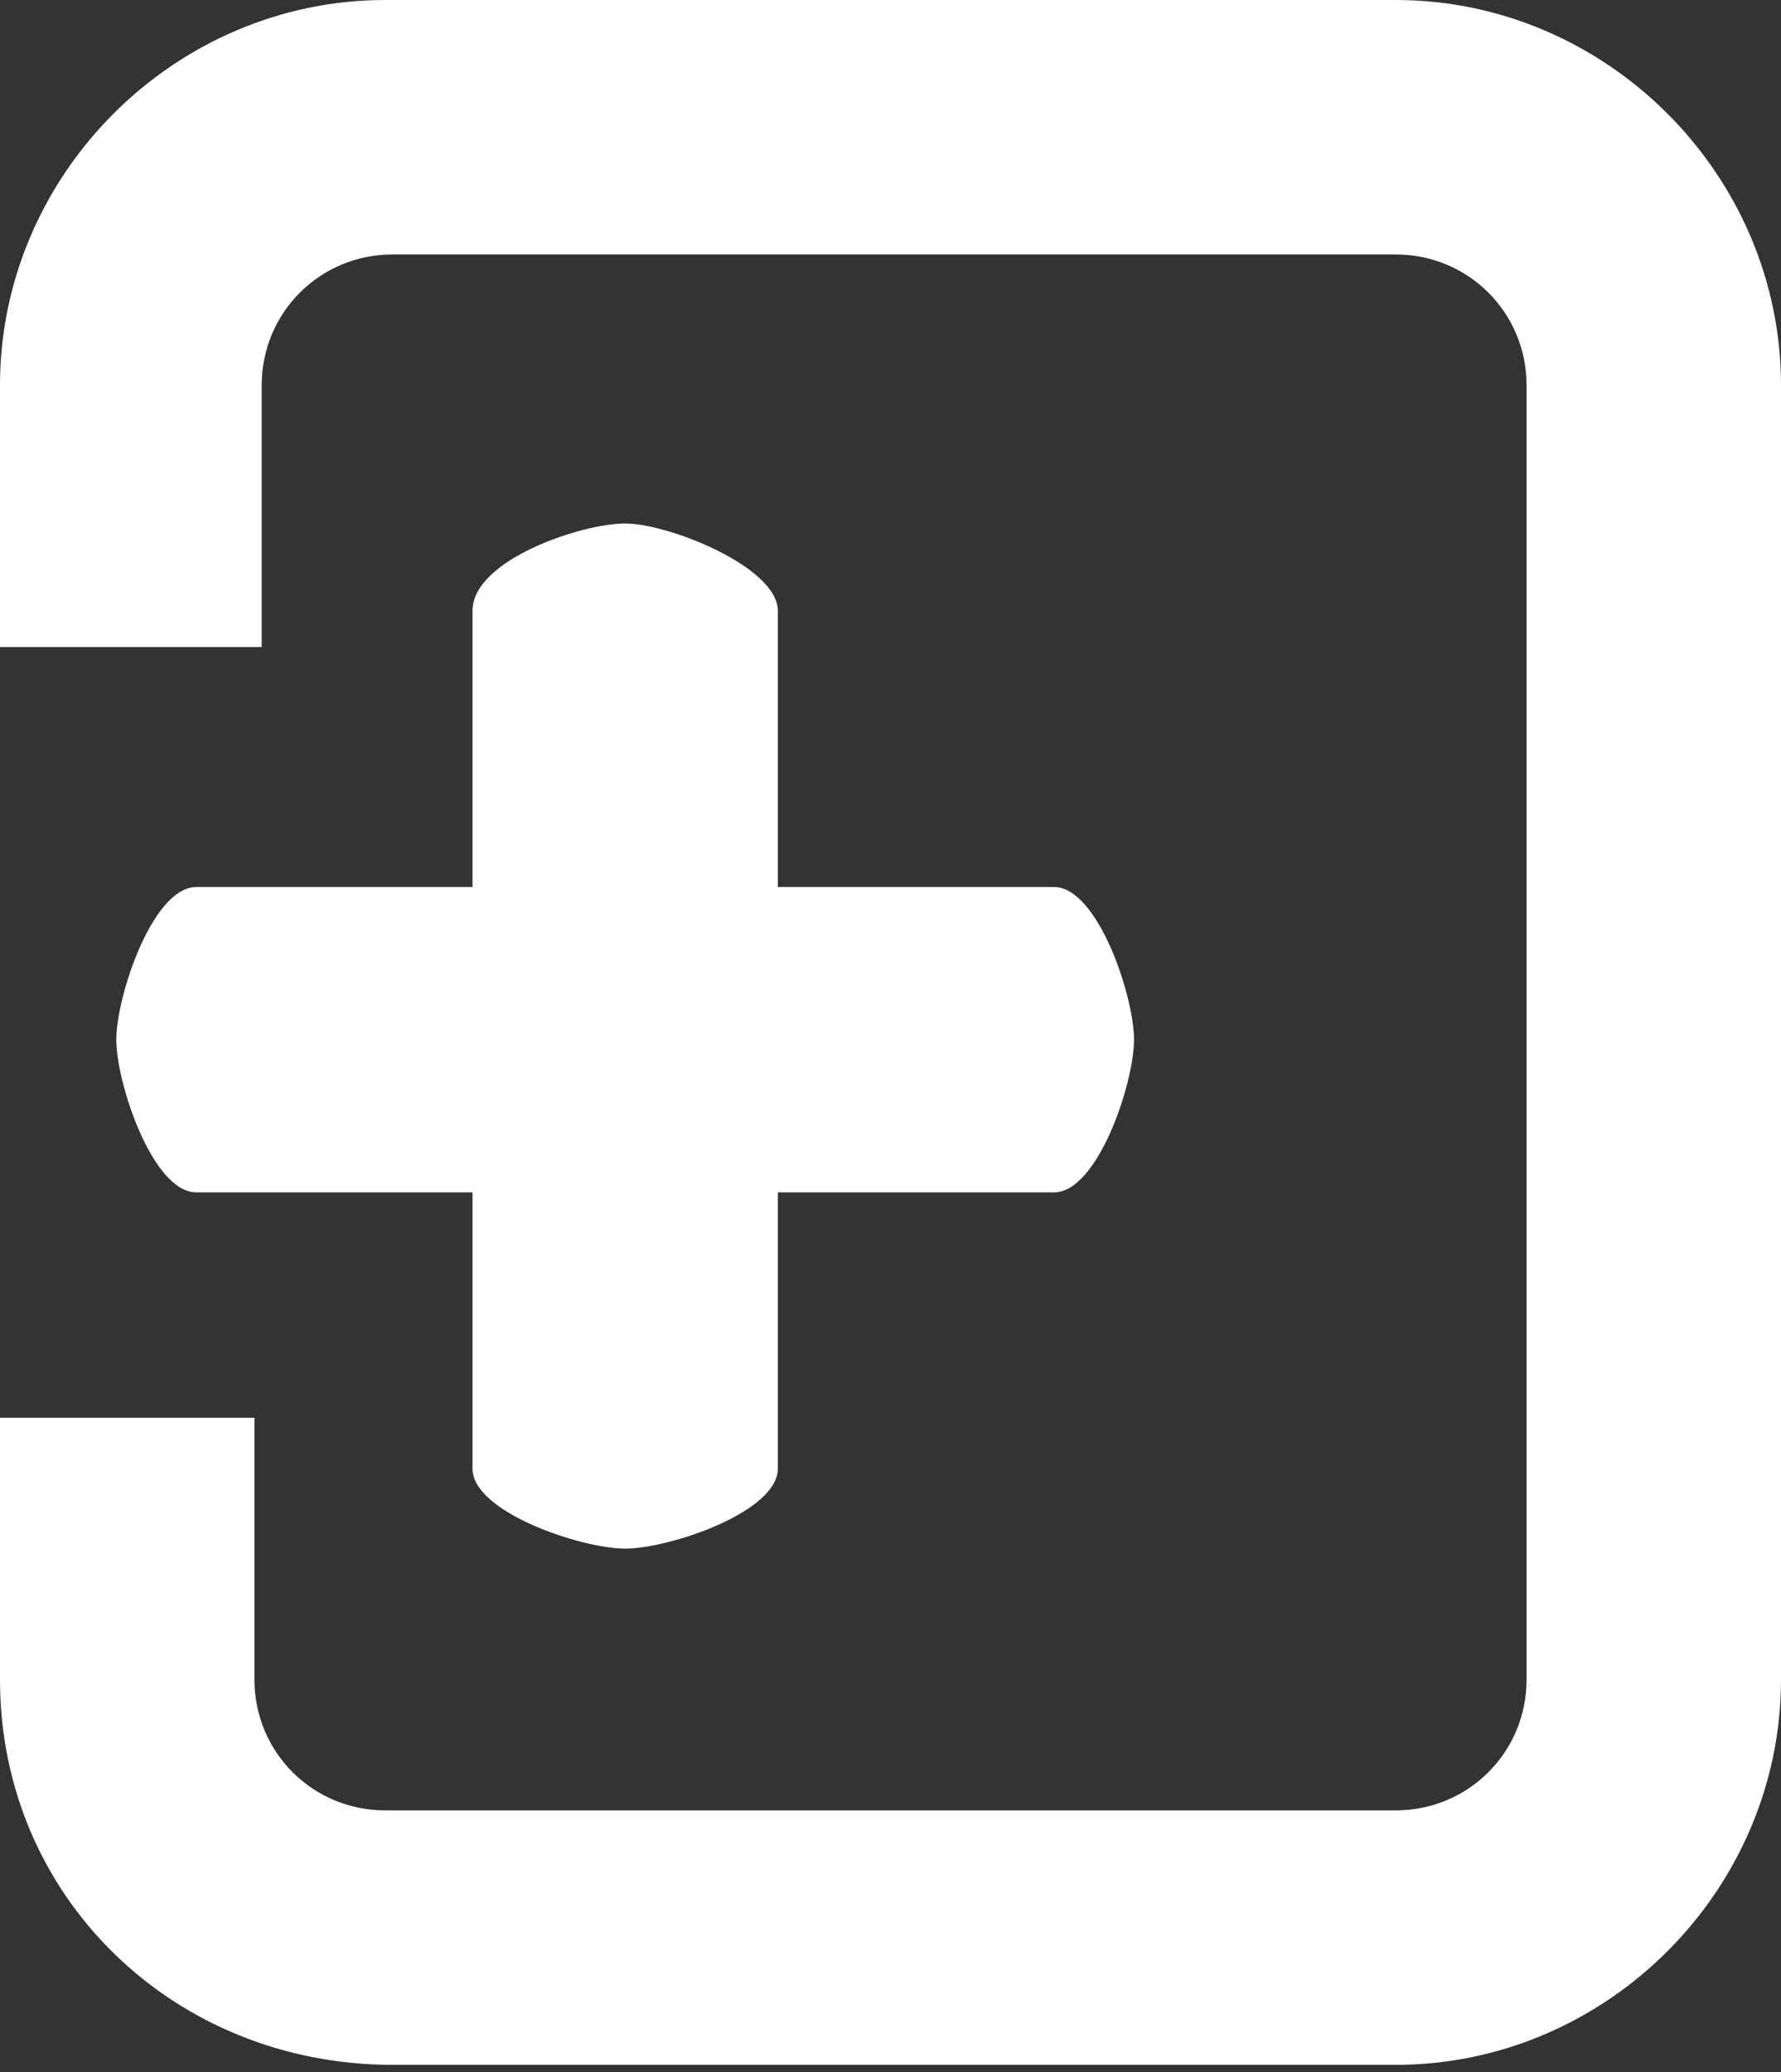
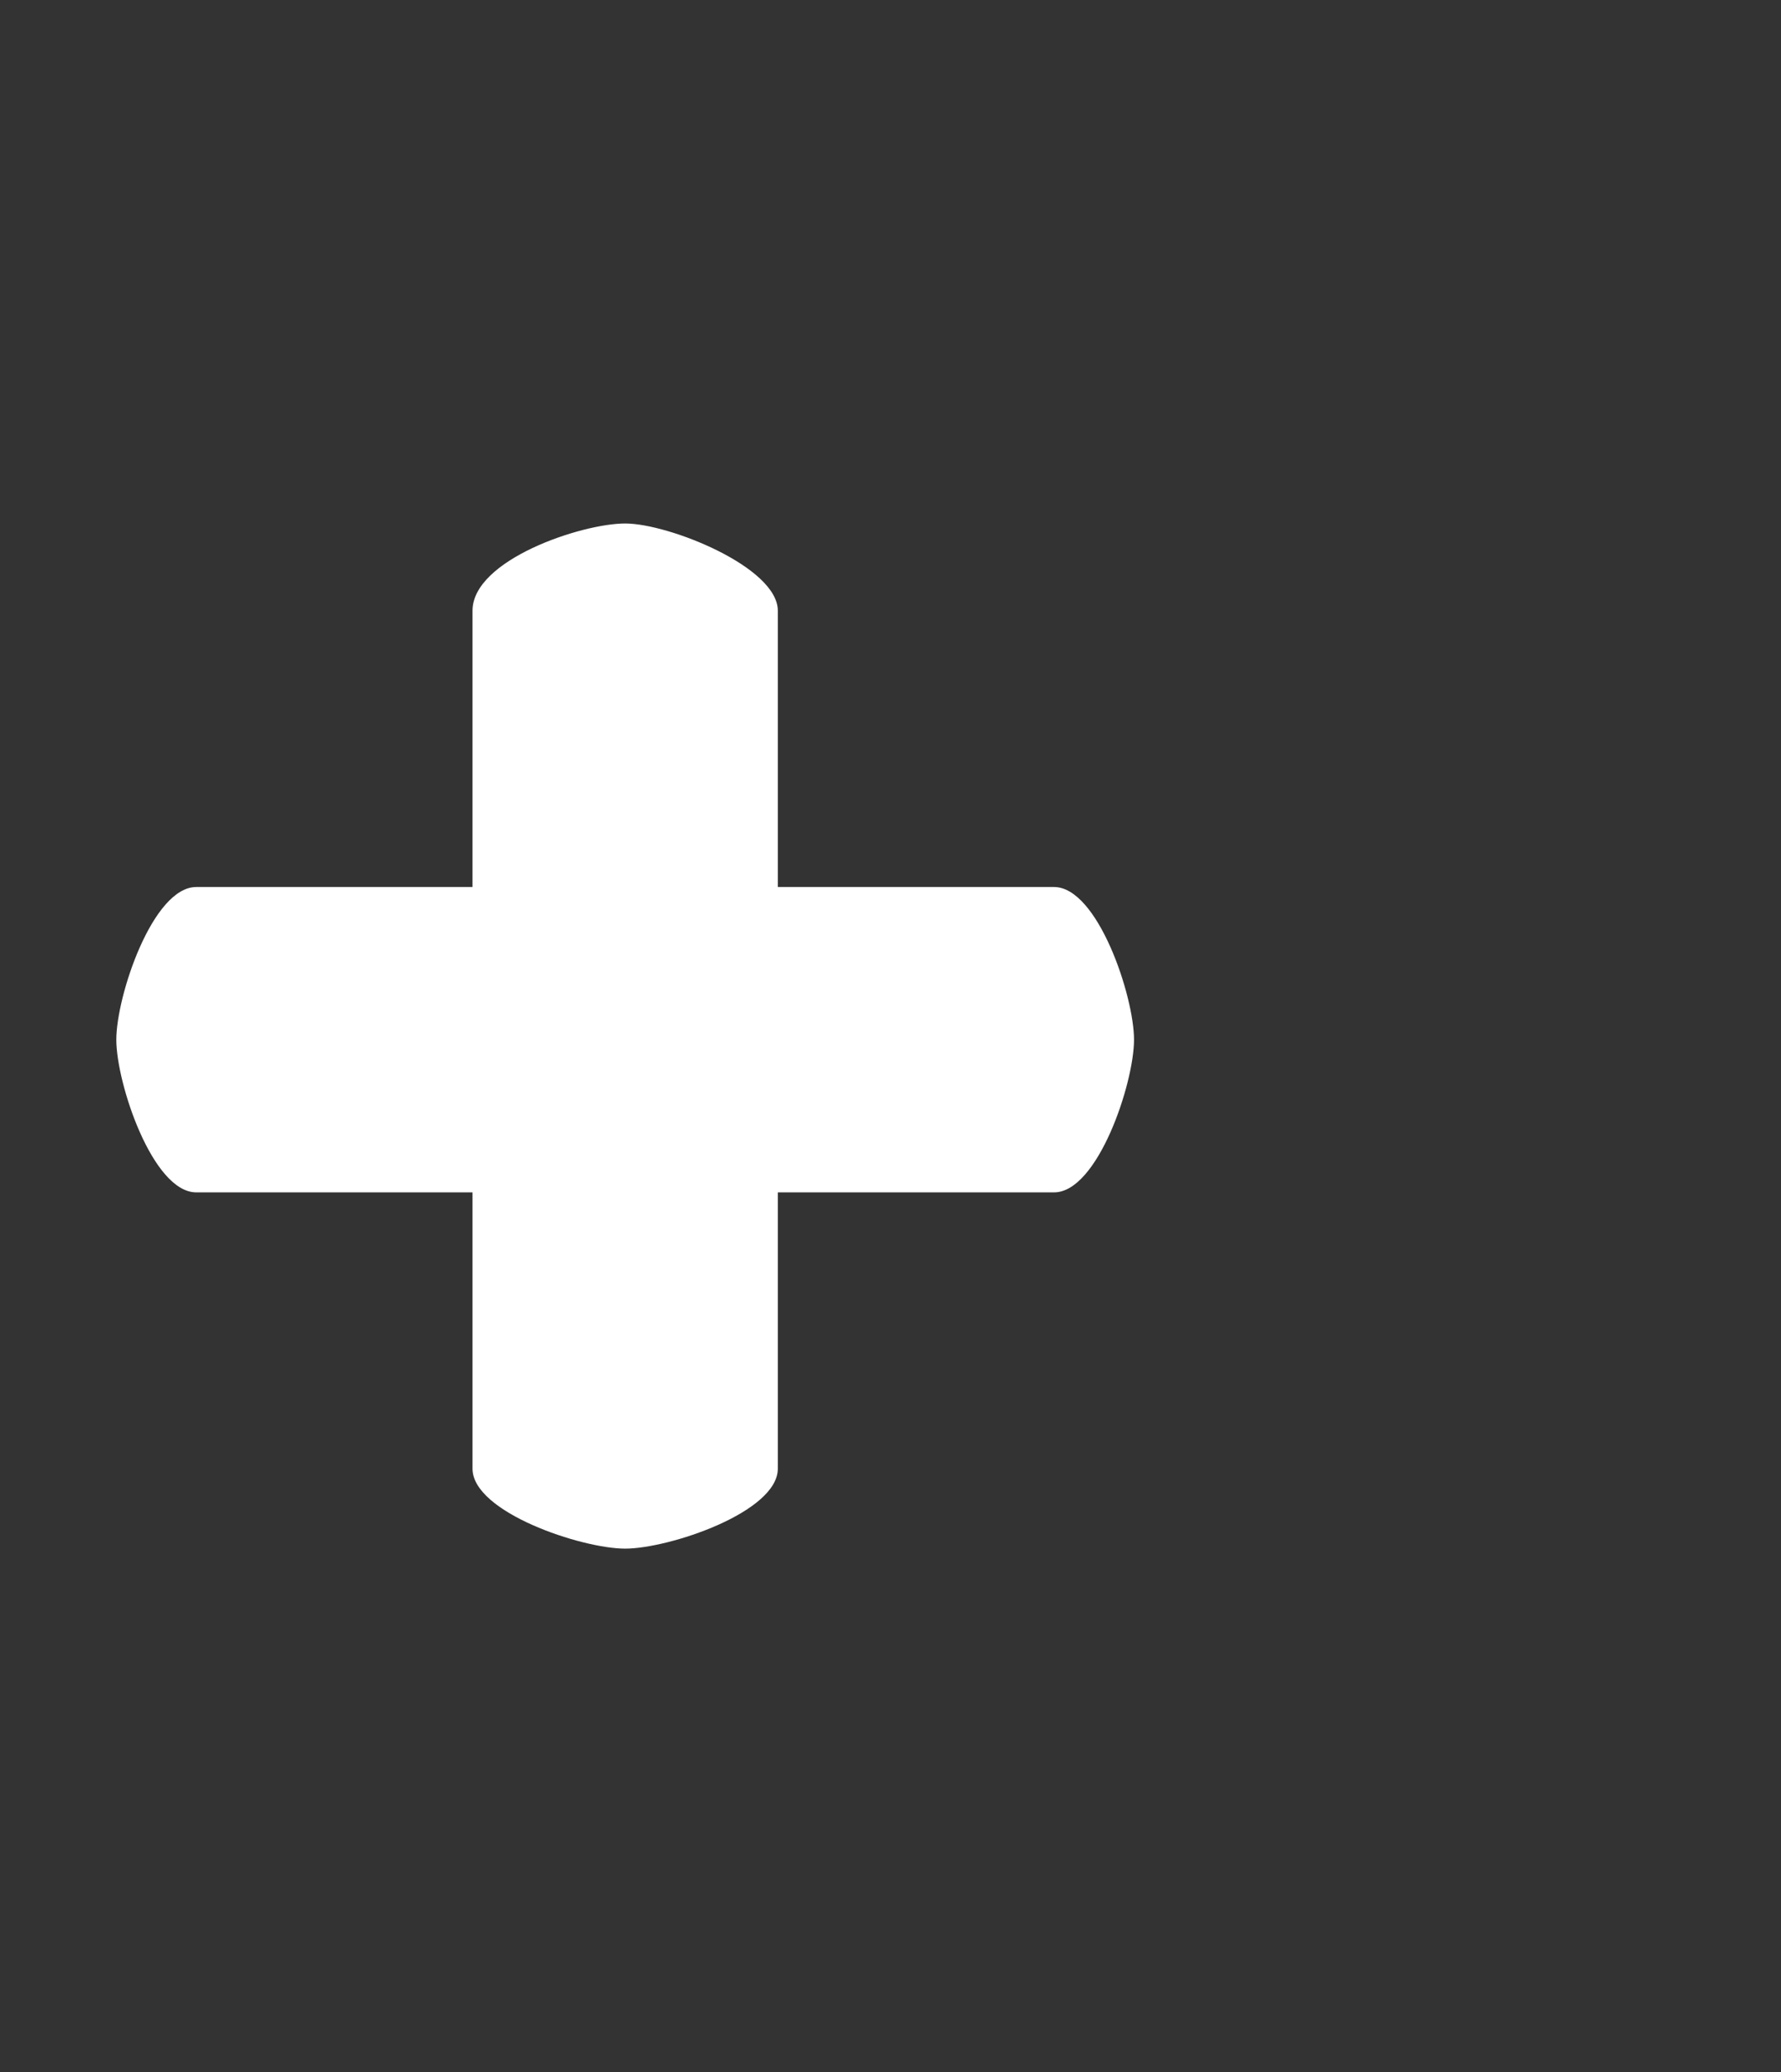
<svg xmlns="http://www.w3.org/2000/svg" id="Layer_1" viewBox="0 0 24.5 28.5">
  <rect x="0" y="0" width="24.5" height="28.5" fill="#333333" stroke="none" />
  <style>
        .st0{fill:#fff}
    </style>
-   <path d="M19.2 0H5.3C2.4 0 0 2.4 0 5.3v3.6h3.6V5.3c0-1 .8-1.8 1.8-1.8h13.8c1 0 1.8.8 1.8 1.8v17.8c0 1-.8 1.8-1.8 1.8H5.3c-1 0-1.8-.8-1.8-1.8v-3.6H0v3.6c0 3 2.4 5.3 5.4 5.3h13.8c2.9 0 5.3-2.4 5.3-5.3V5.3c0-2.9-2.4-5.3-5.3-5.3z" class="st0" />
  <path d="M8.6 7.2c-.6 0-2.1.5-2.1 1.2v3.8H2.7c-.6 0-1.1 1.5-1.1 2.1s.5 2.1 1.1 2.1h3.8v3.8c0 .6 1.5 1.1 2.1 1.1s2.1-.5 2.1-1.1v-3.8h3.8c.6 0 1.1-1.5 1.1-2.1 0-.6-.5-2.1-1.1-2.1h-3.8V8.4c0-.6-1.5-1.2-2.1-1.2z" class="st0" />
</svg>